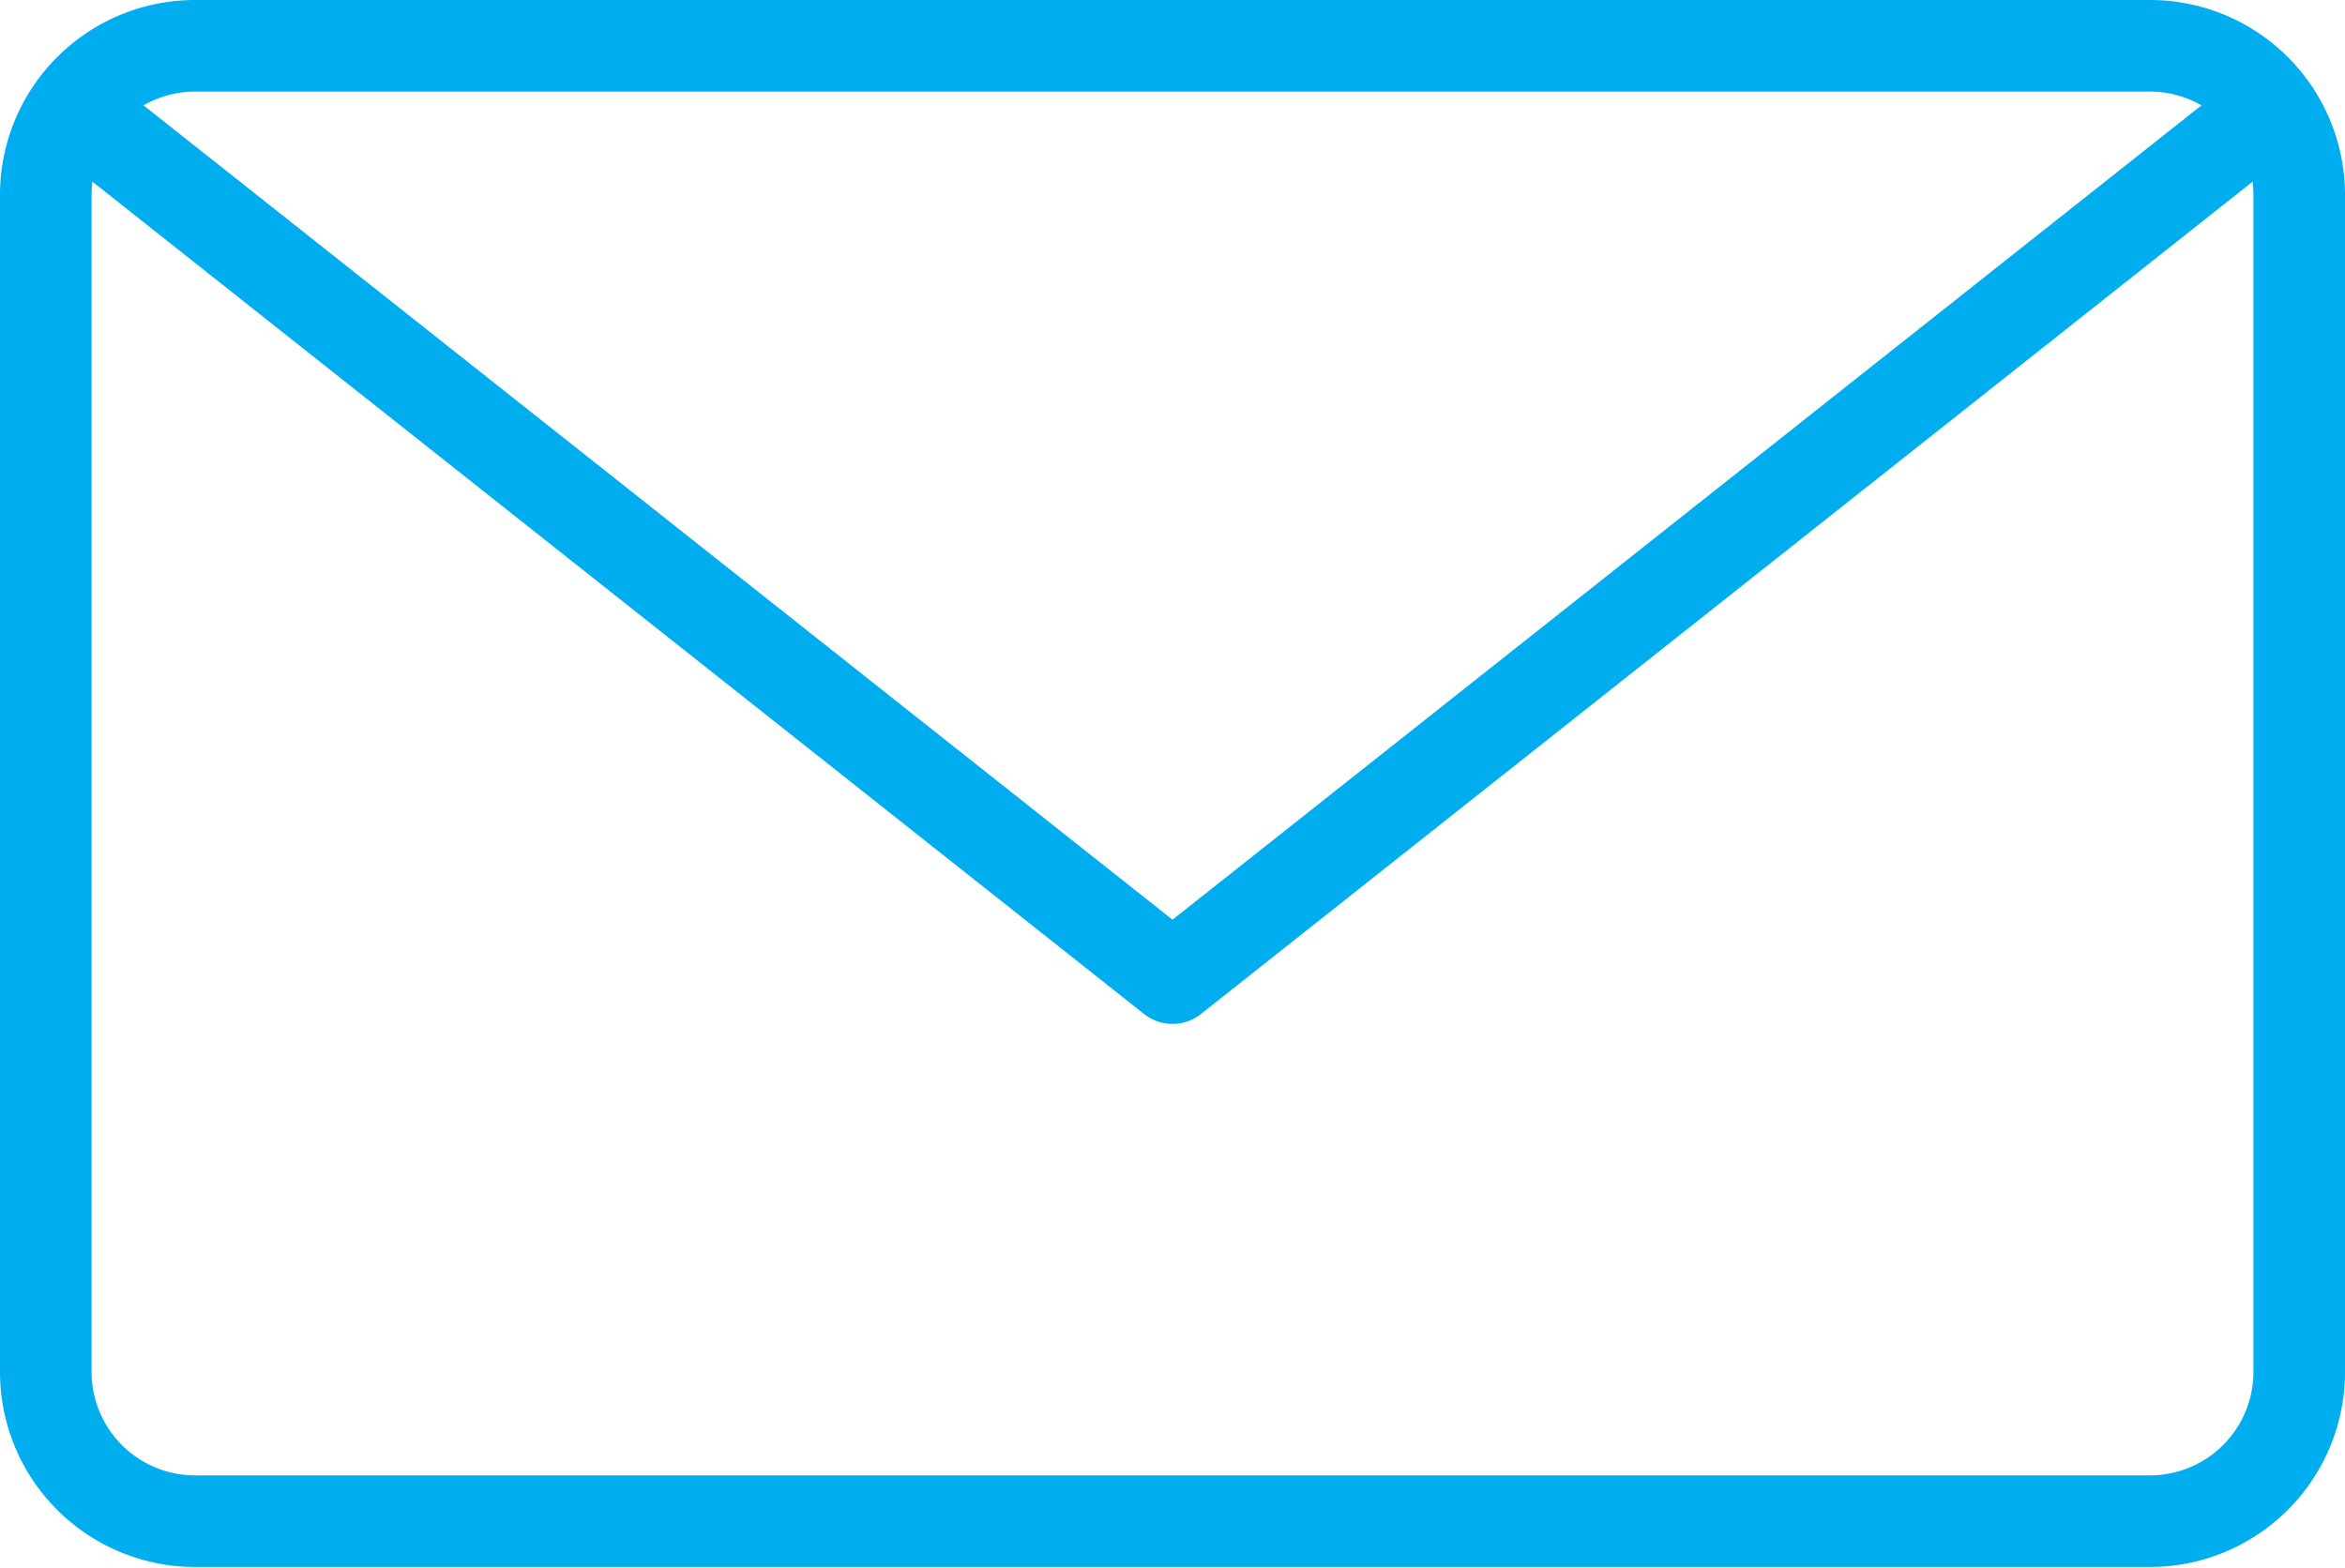
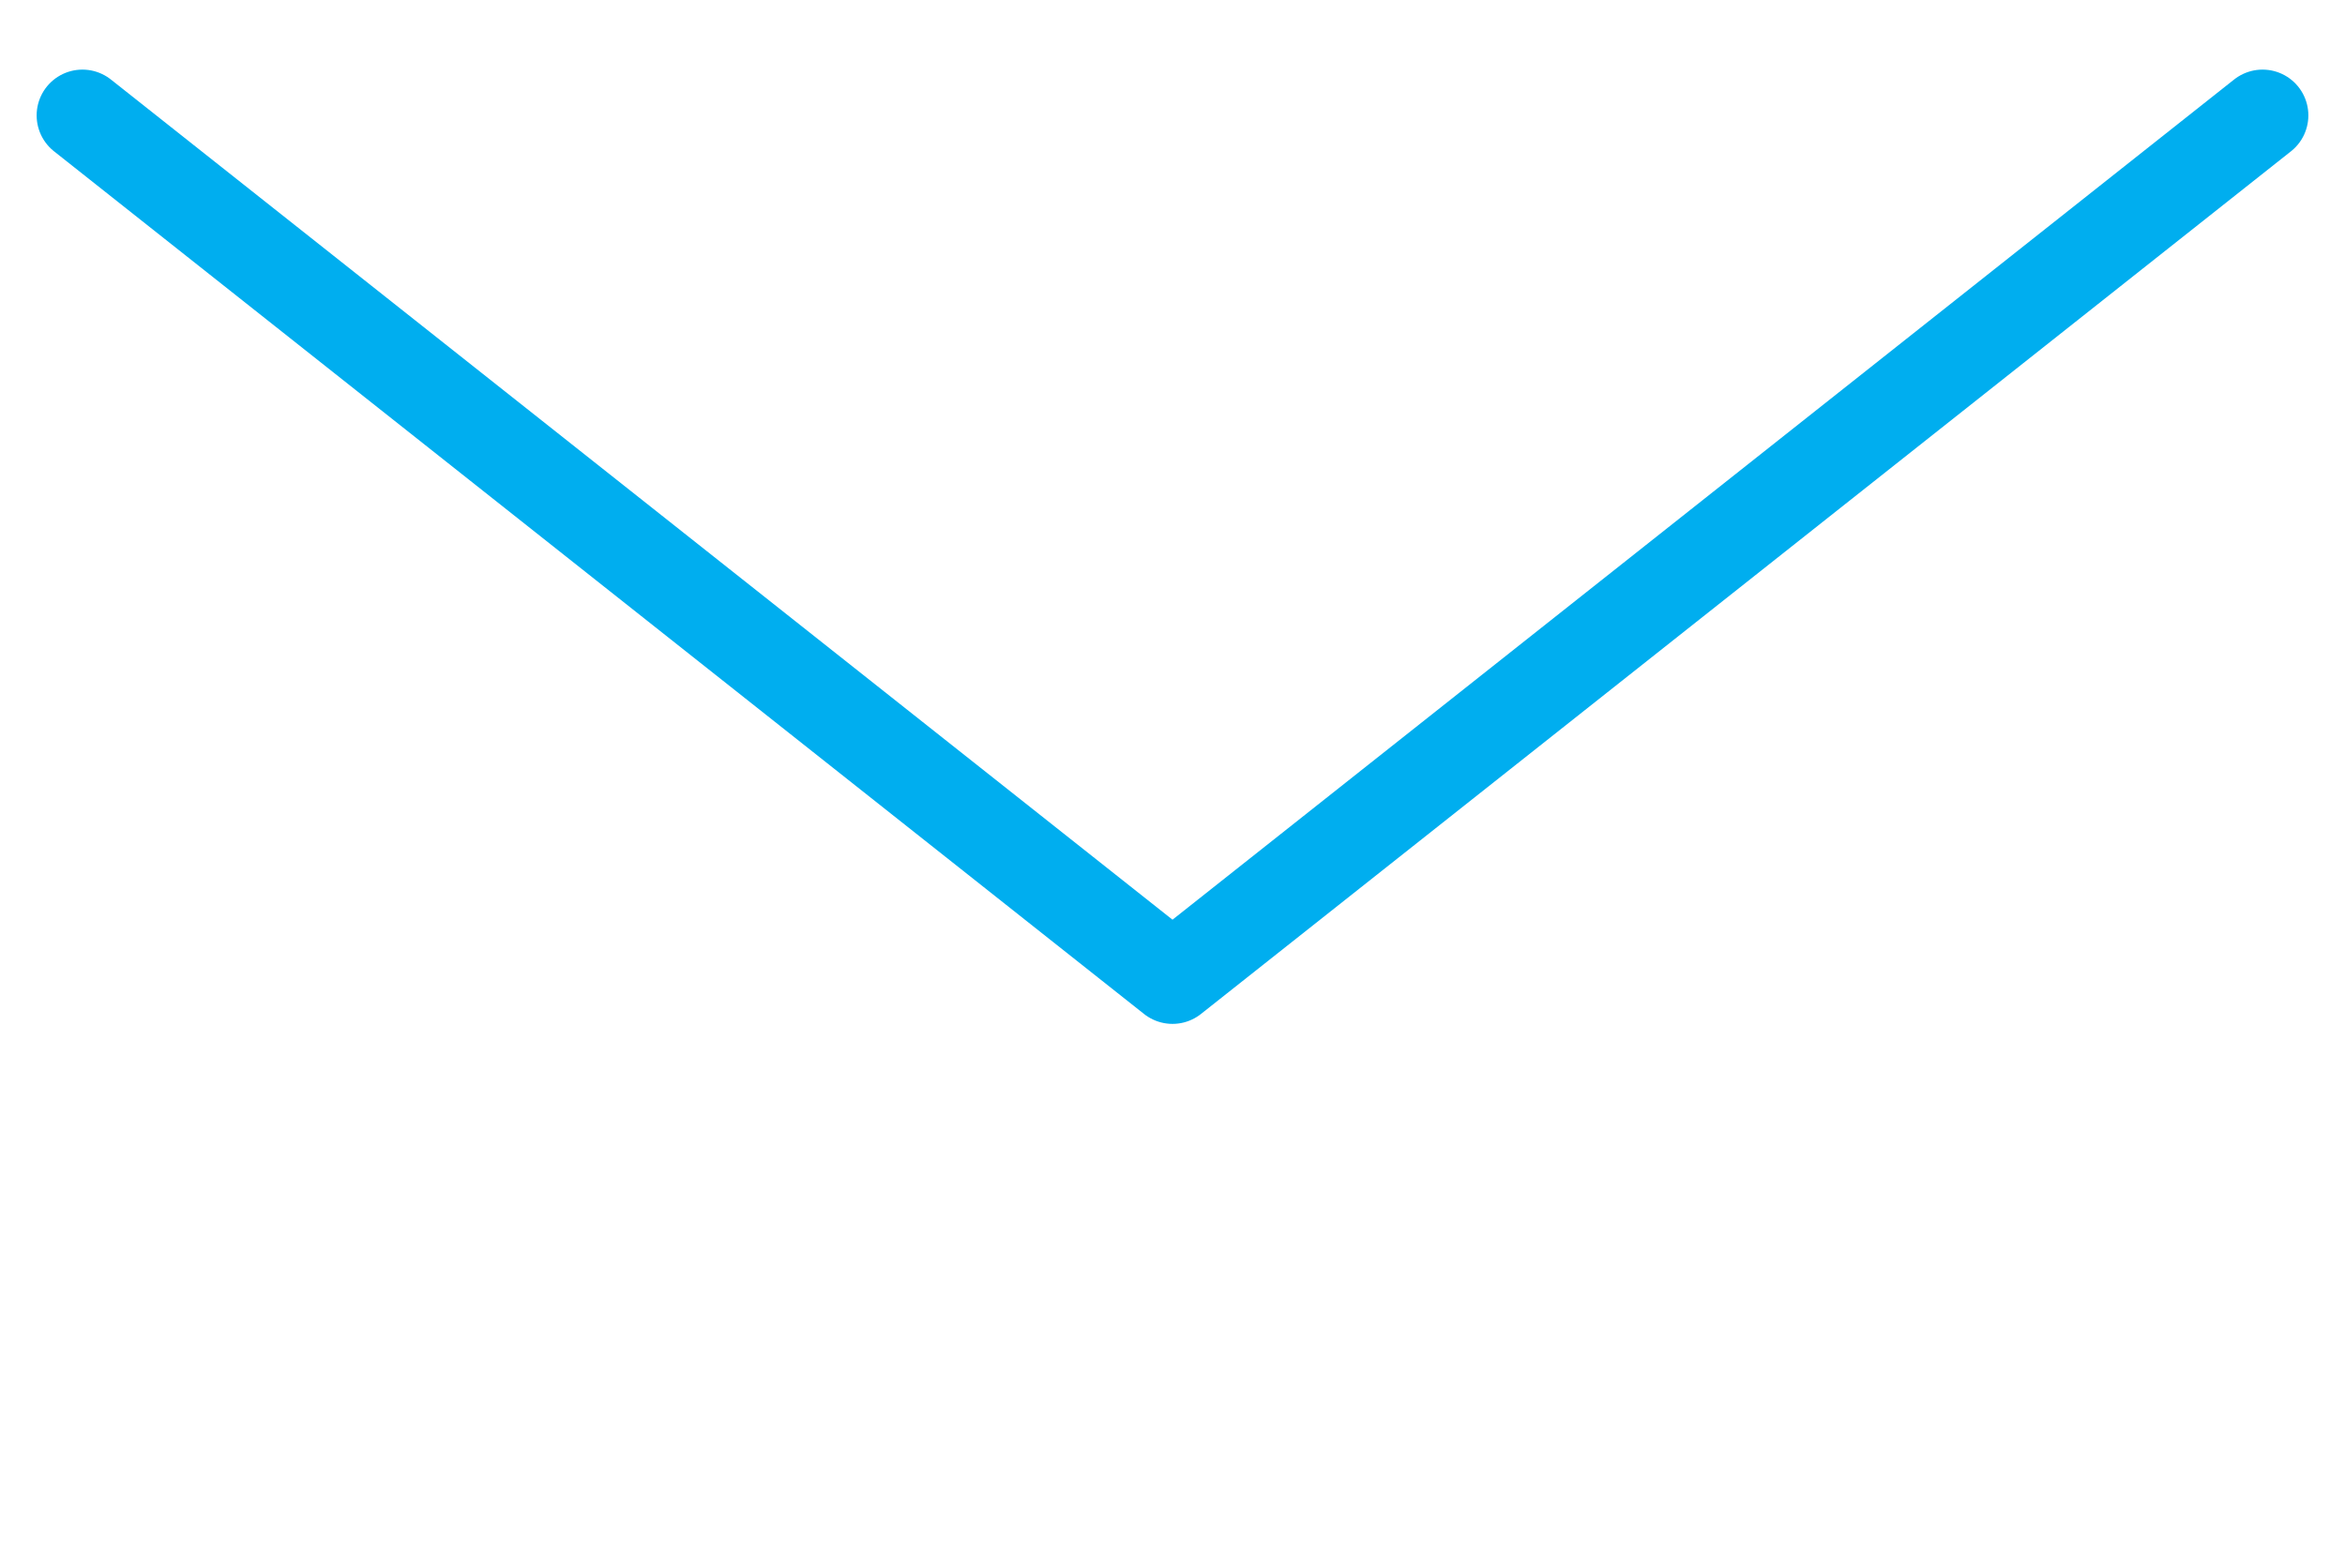
<svg xmlns="http://www.w3.org/2000/svg" viewBox="0 0 25.6 17.12">
  <defs>
    <style>.cls-1{fill:none;stroke:#00aeef;stroke-linecap:round;stroke-linejoin:round;}</style>
  </defs>
  <title>email-icon-nav</title>
  <g id="Layer_2" data-name="Layer 2">
    <g id="Layer_1-2" data-name="Layer 1">
-       <path class="cls-1" d="M23.46.5A1.63,1.63,0,0,1,25.1,2.11V15a1.63,1.63,0,0,1-1.64,1.61H2.14A1.63,1.63,0,0,1,.5,15V2.11A1.63,1.63,0,0,1,2.14.5Z" />
      <polyline class="cls-1" points="24.7 1.26 12.8 10.68 0.9 1.26" />
    </g>
  </g>
</svg>